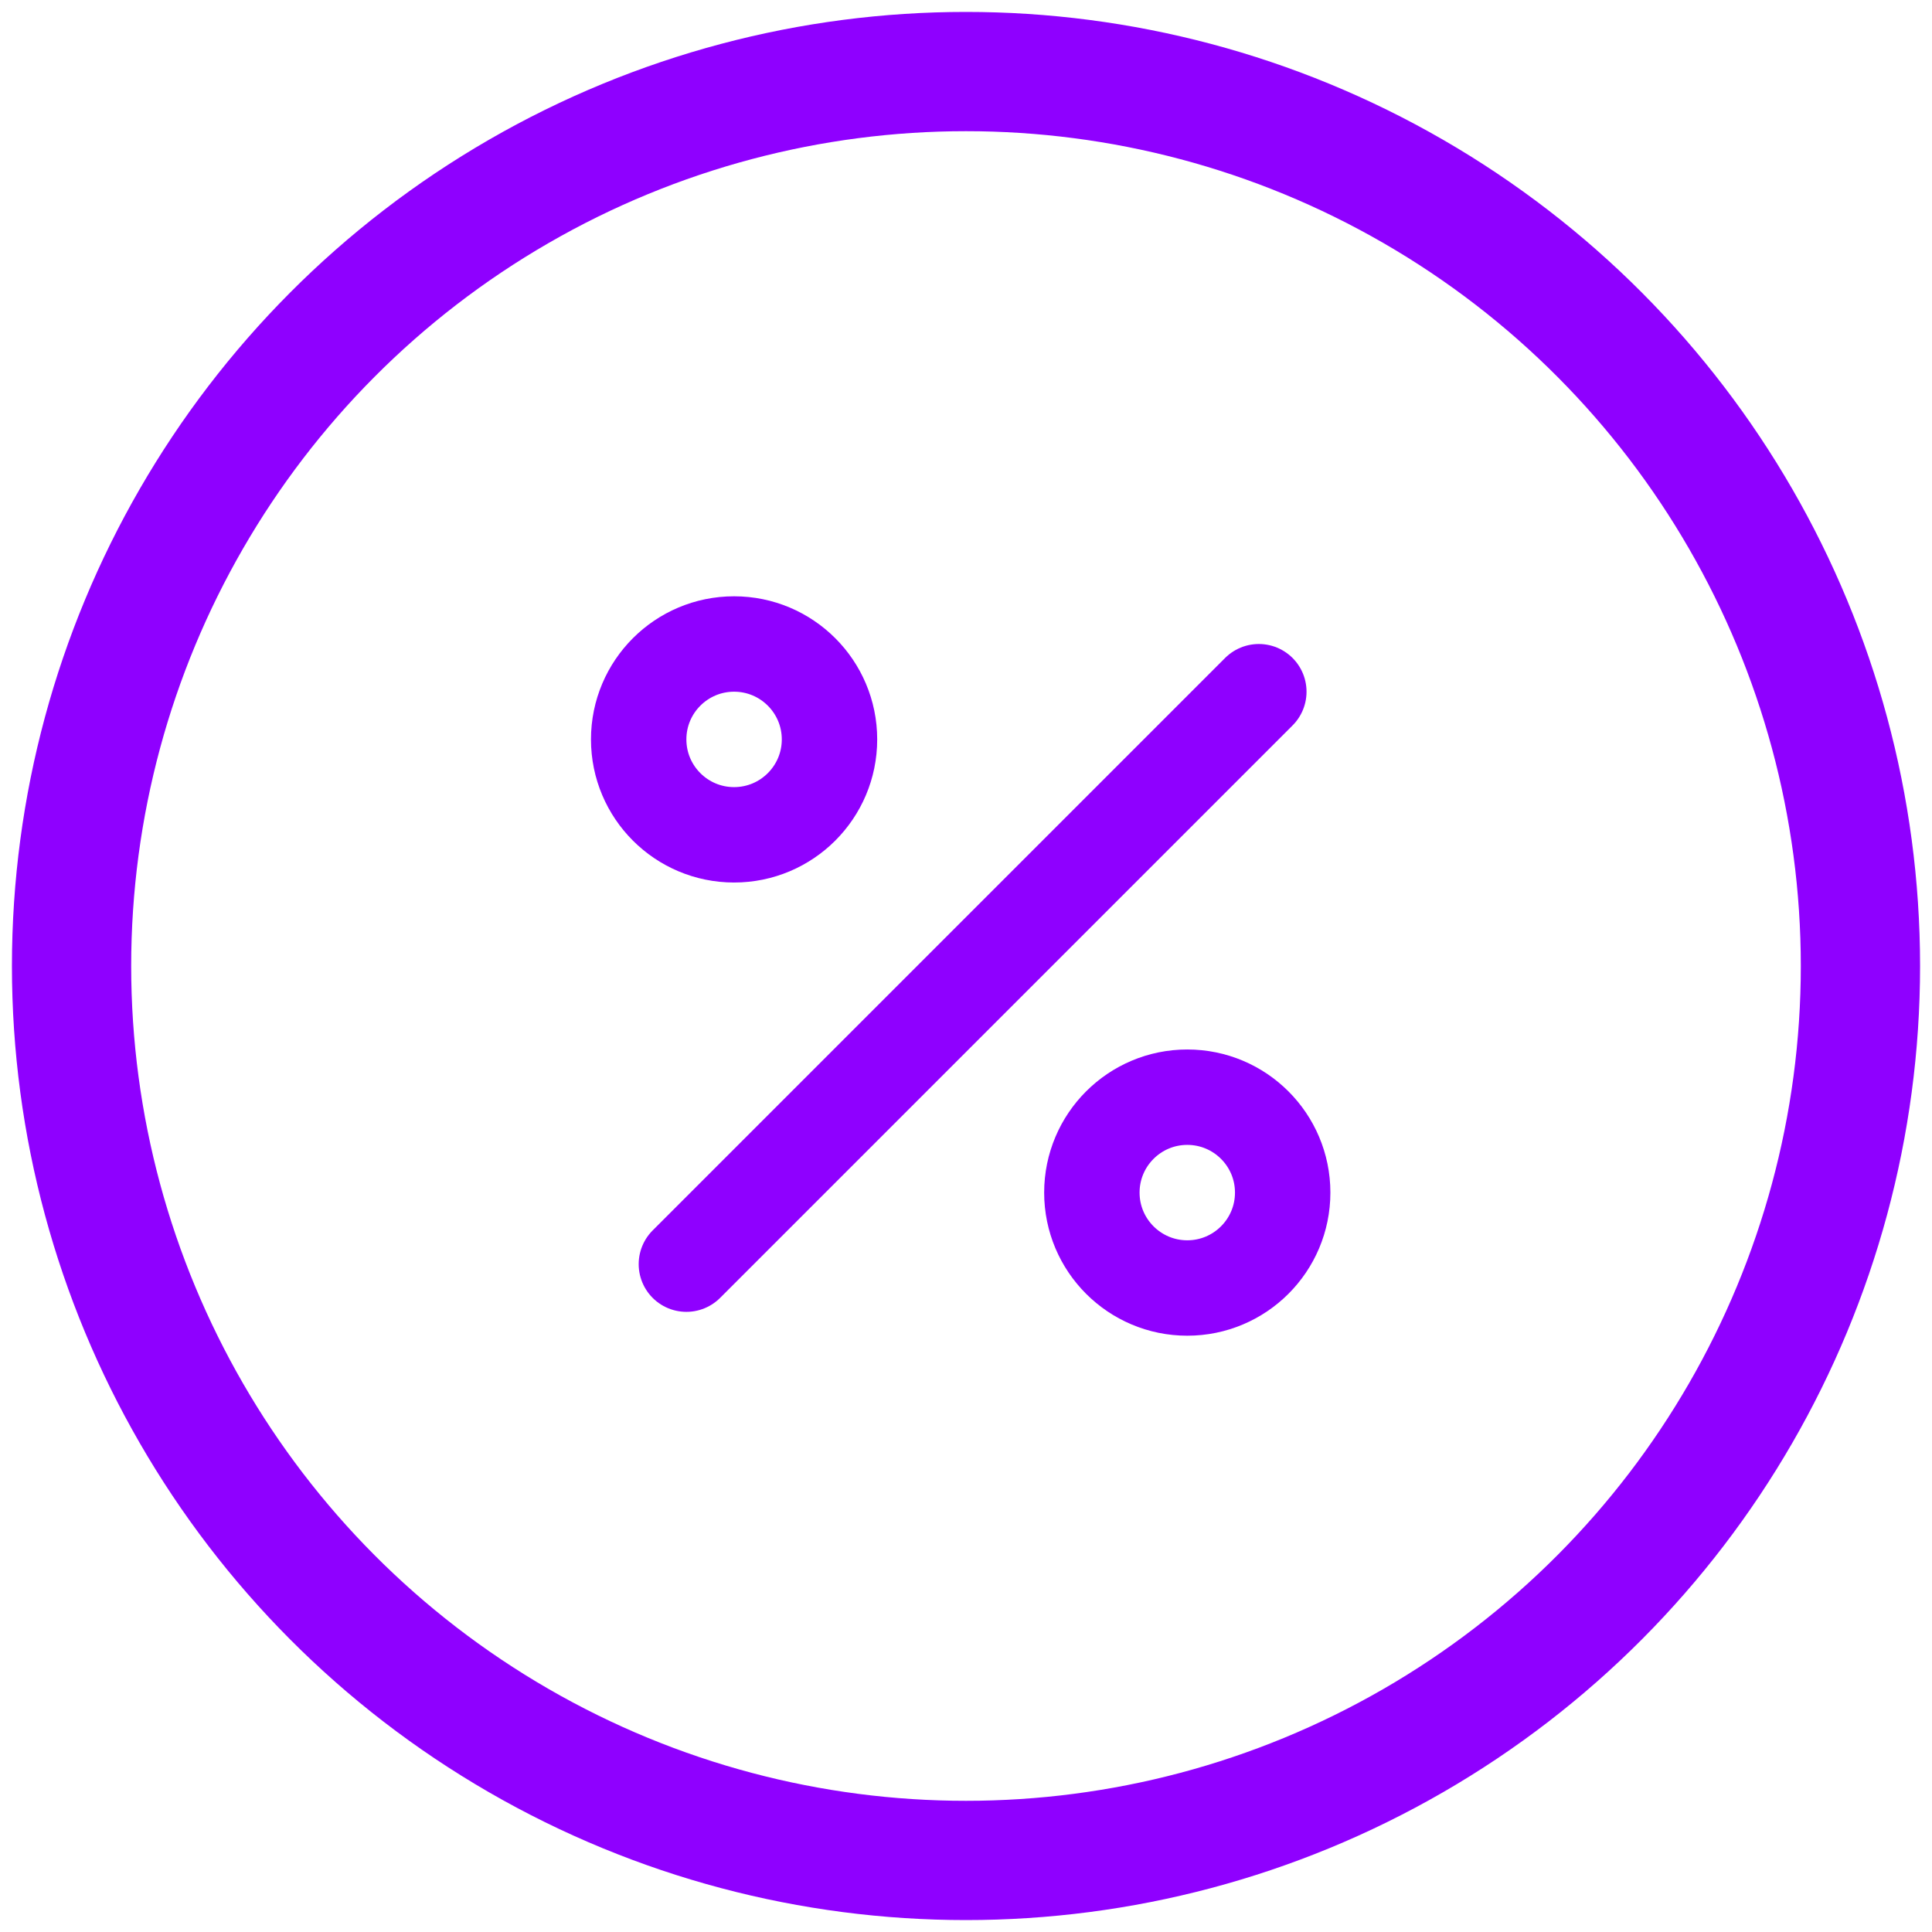
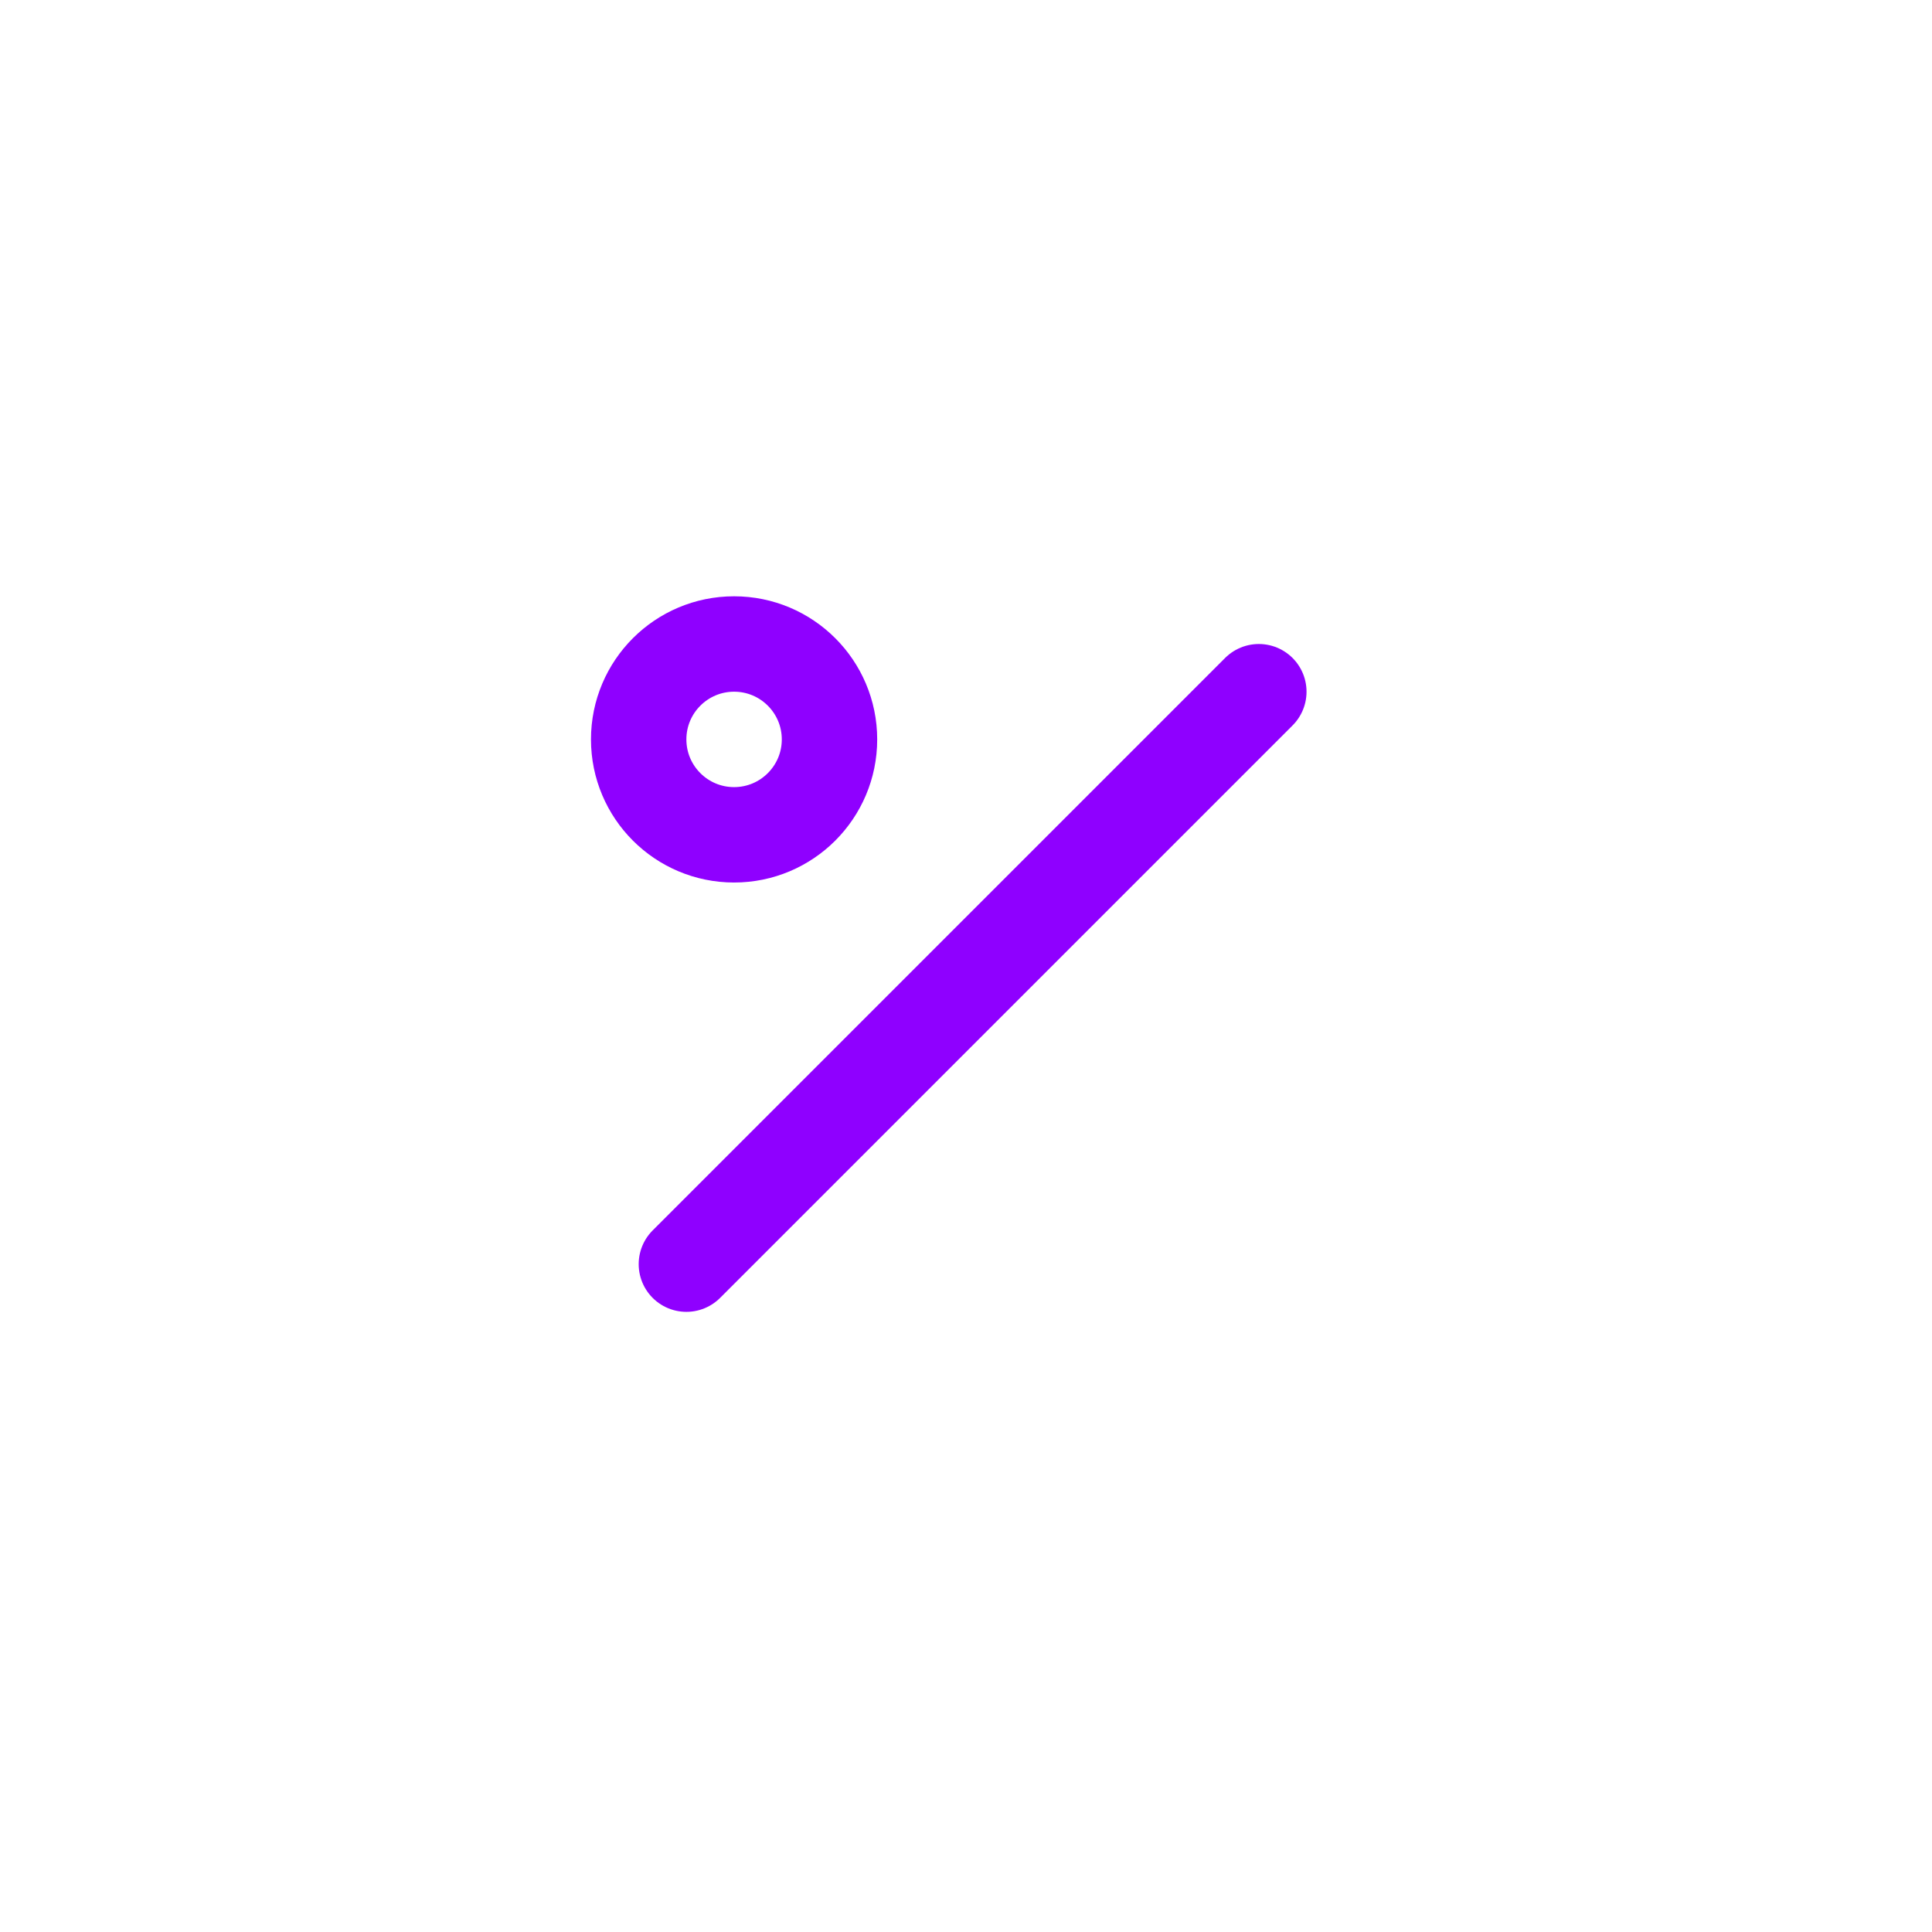
<svg xmlns="http://www.w3.org/2000/svg" width="81" height="81" viewBox="0 0 81 81" fill="none">
-   <circle cx="40.5" cy="40.5" r="37.5" stroke="#8F00FF" stroke-width="5" />
  <mask id="mask0_2986_3119" style="mask-type:luminance" maskUnits="userSpaceOnUse" x="0" y="0" width="81" height="81">
    <circle cx="40.5" cy="40.5" r="37.5" fill="white" stroke="white" stroke-width="5" />
  </mask>
  <g mask="url(#mask0_2986_3119)">
</g>
  <path d="M52.777 29L28.777 53" stroke="#8F00FF" stroke-width="4" stroke-linecap="round" stroke-linejoin="round" />
  <circle cx="30.777" cy="31" r="4" stroke="#8F00FF" stroke-width="4" stroke-linecap="round" stroke-linejoin="round" />
-   <circle cx="49.777" cy="50" r="4" stroke="#8F00FF" stroke-width="4" stroke-linecap="round" stroke-linejoin="round" />
</svg>